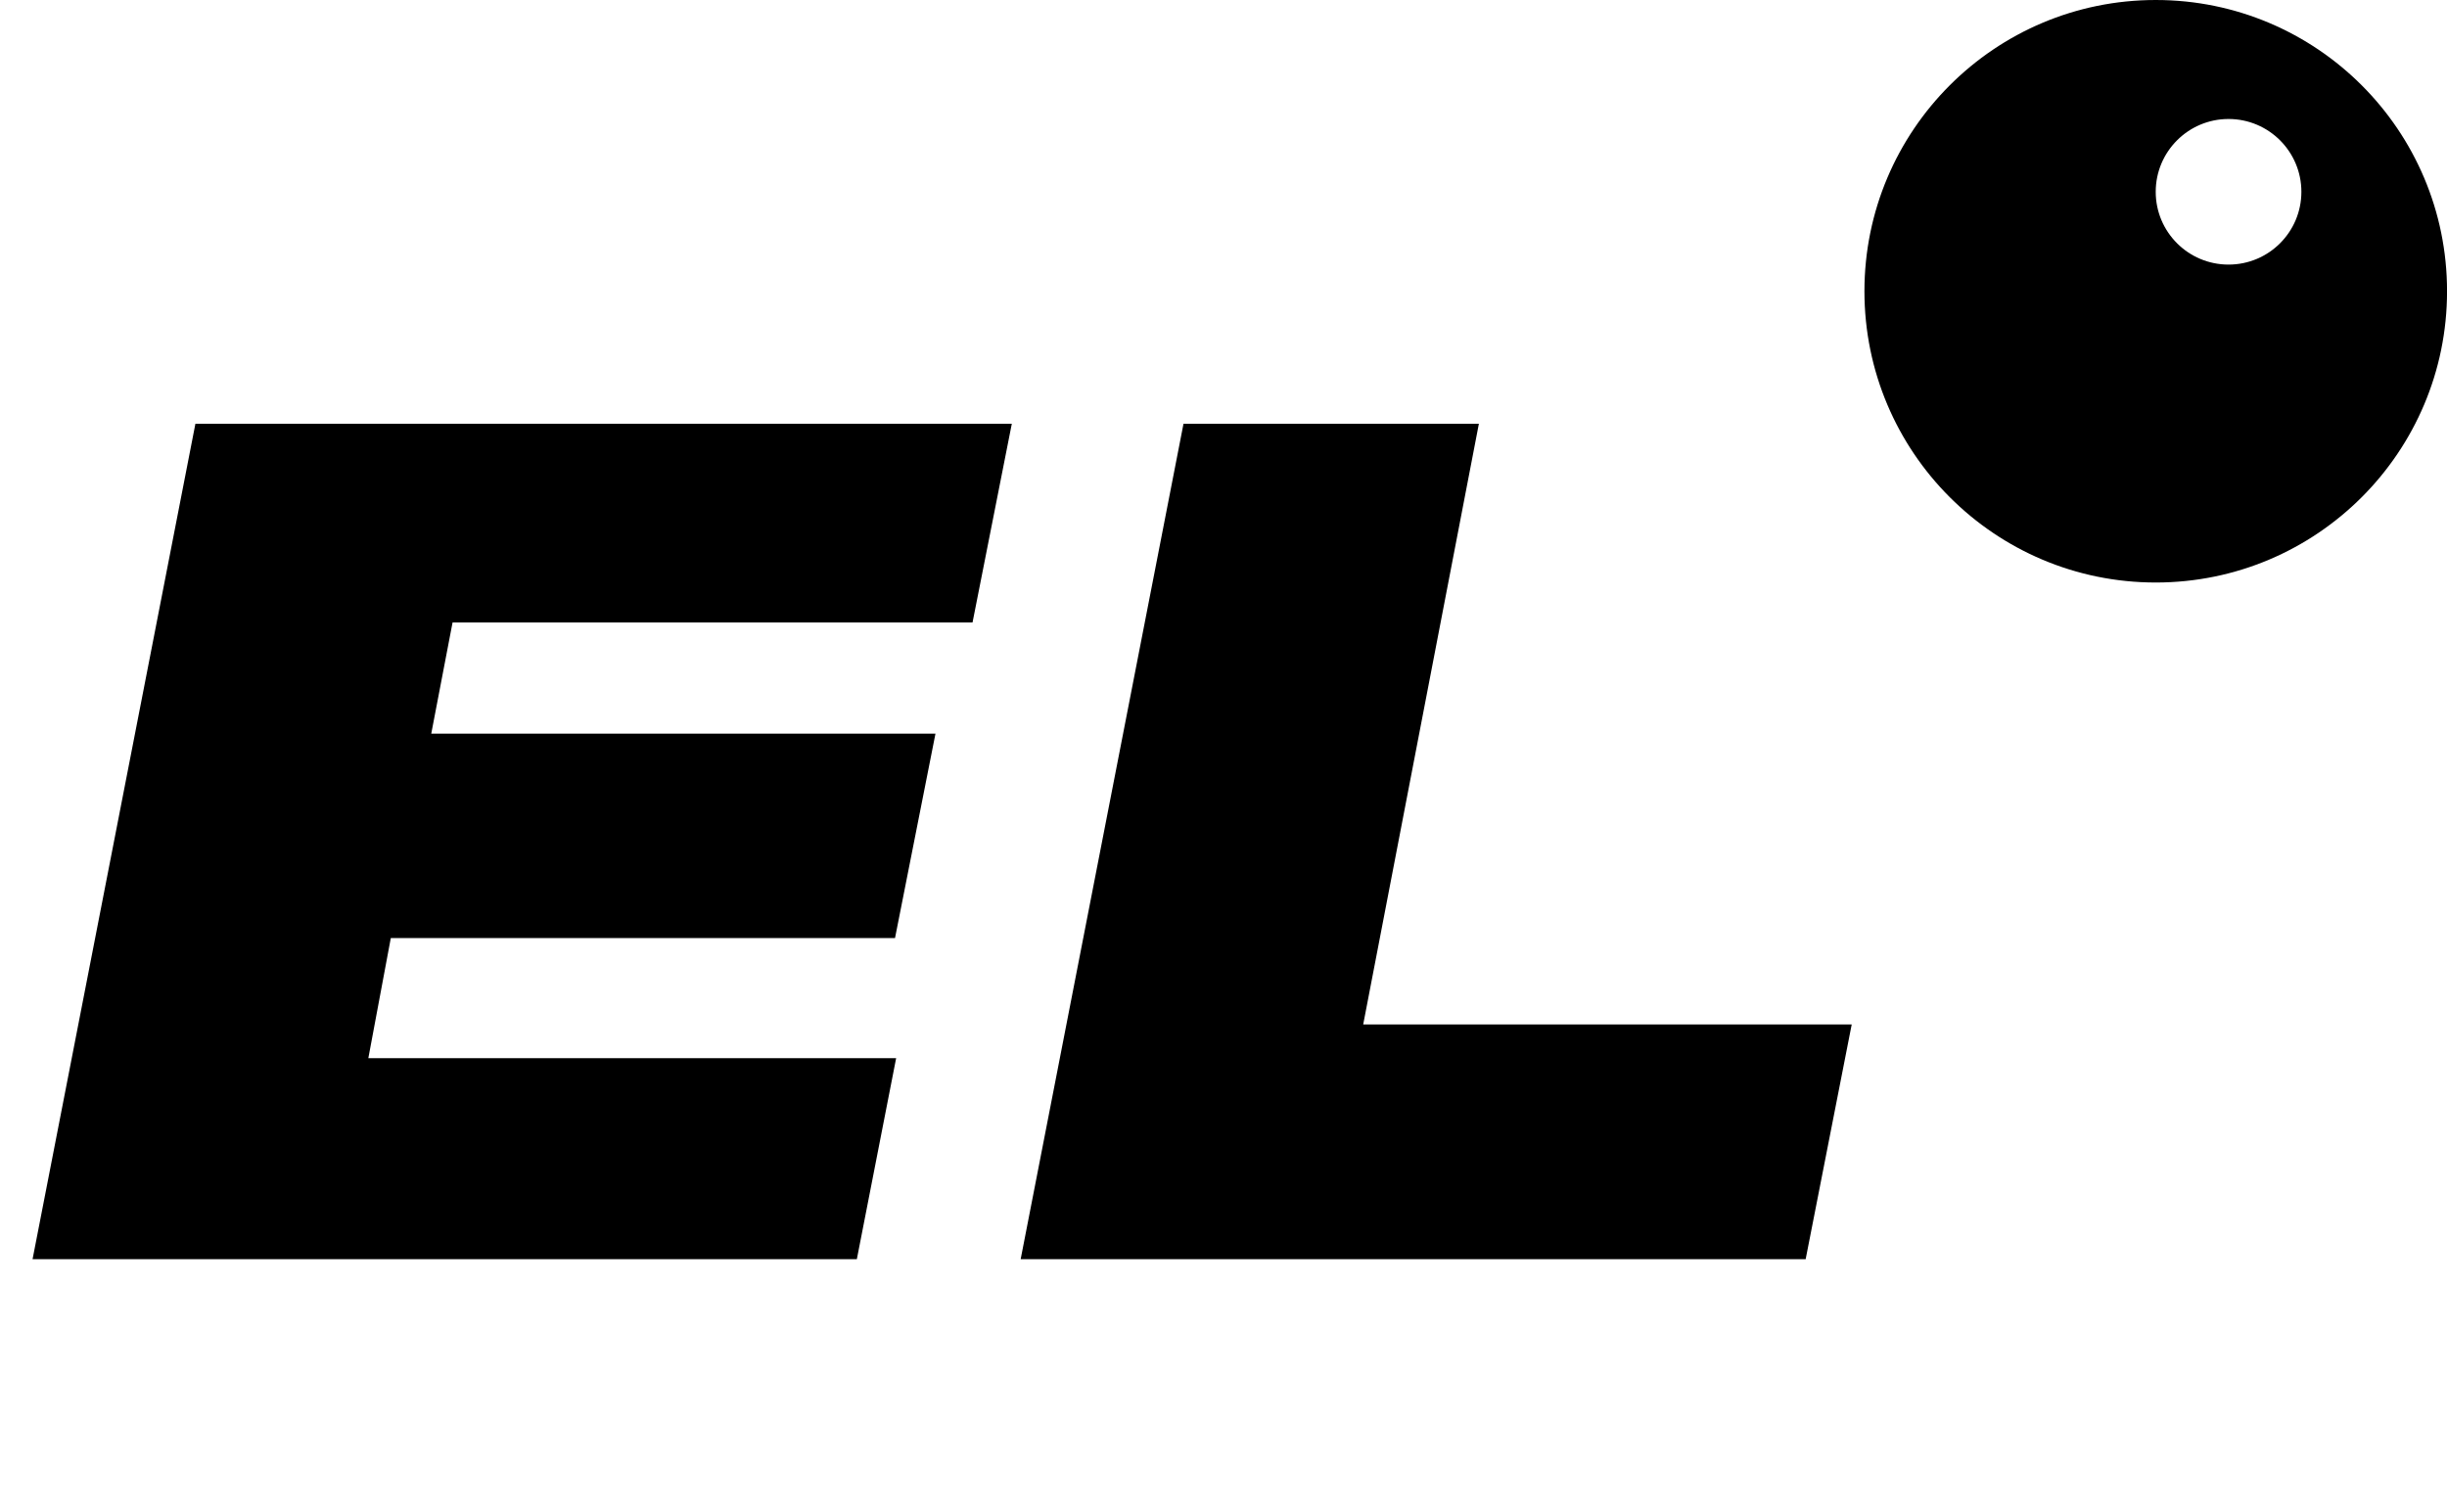
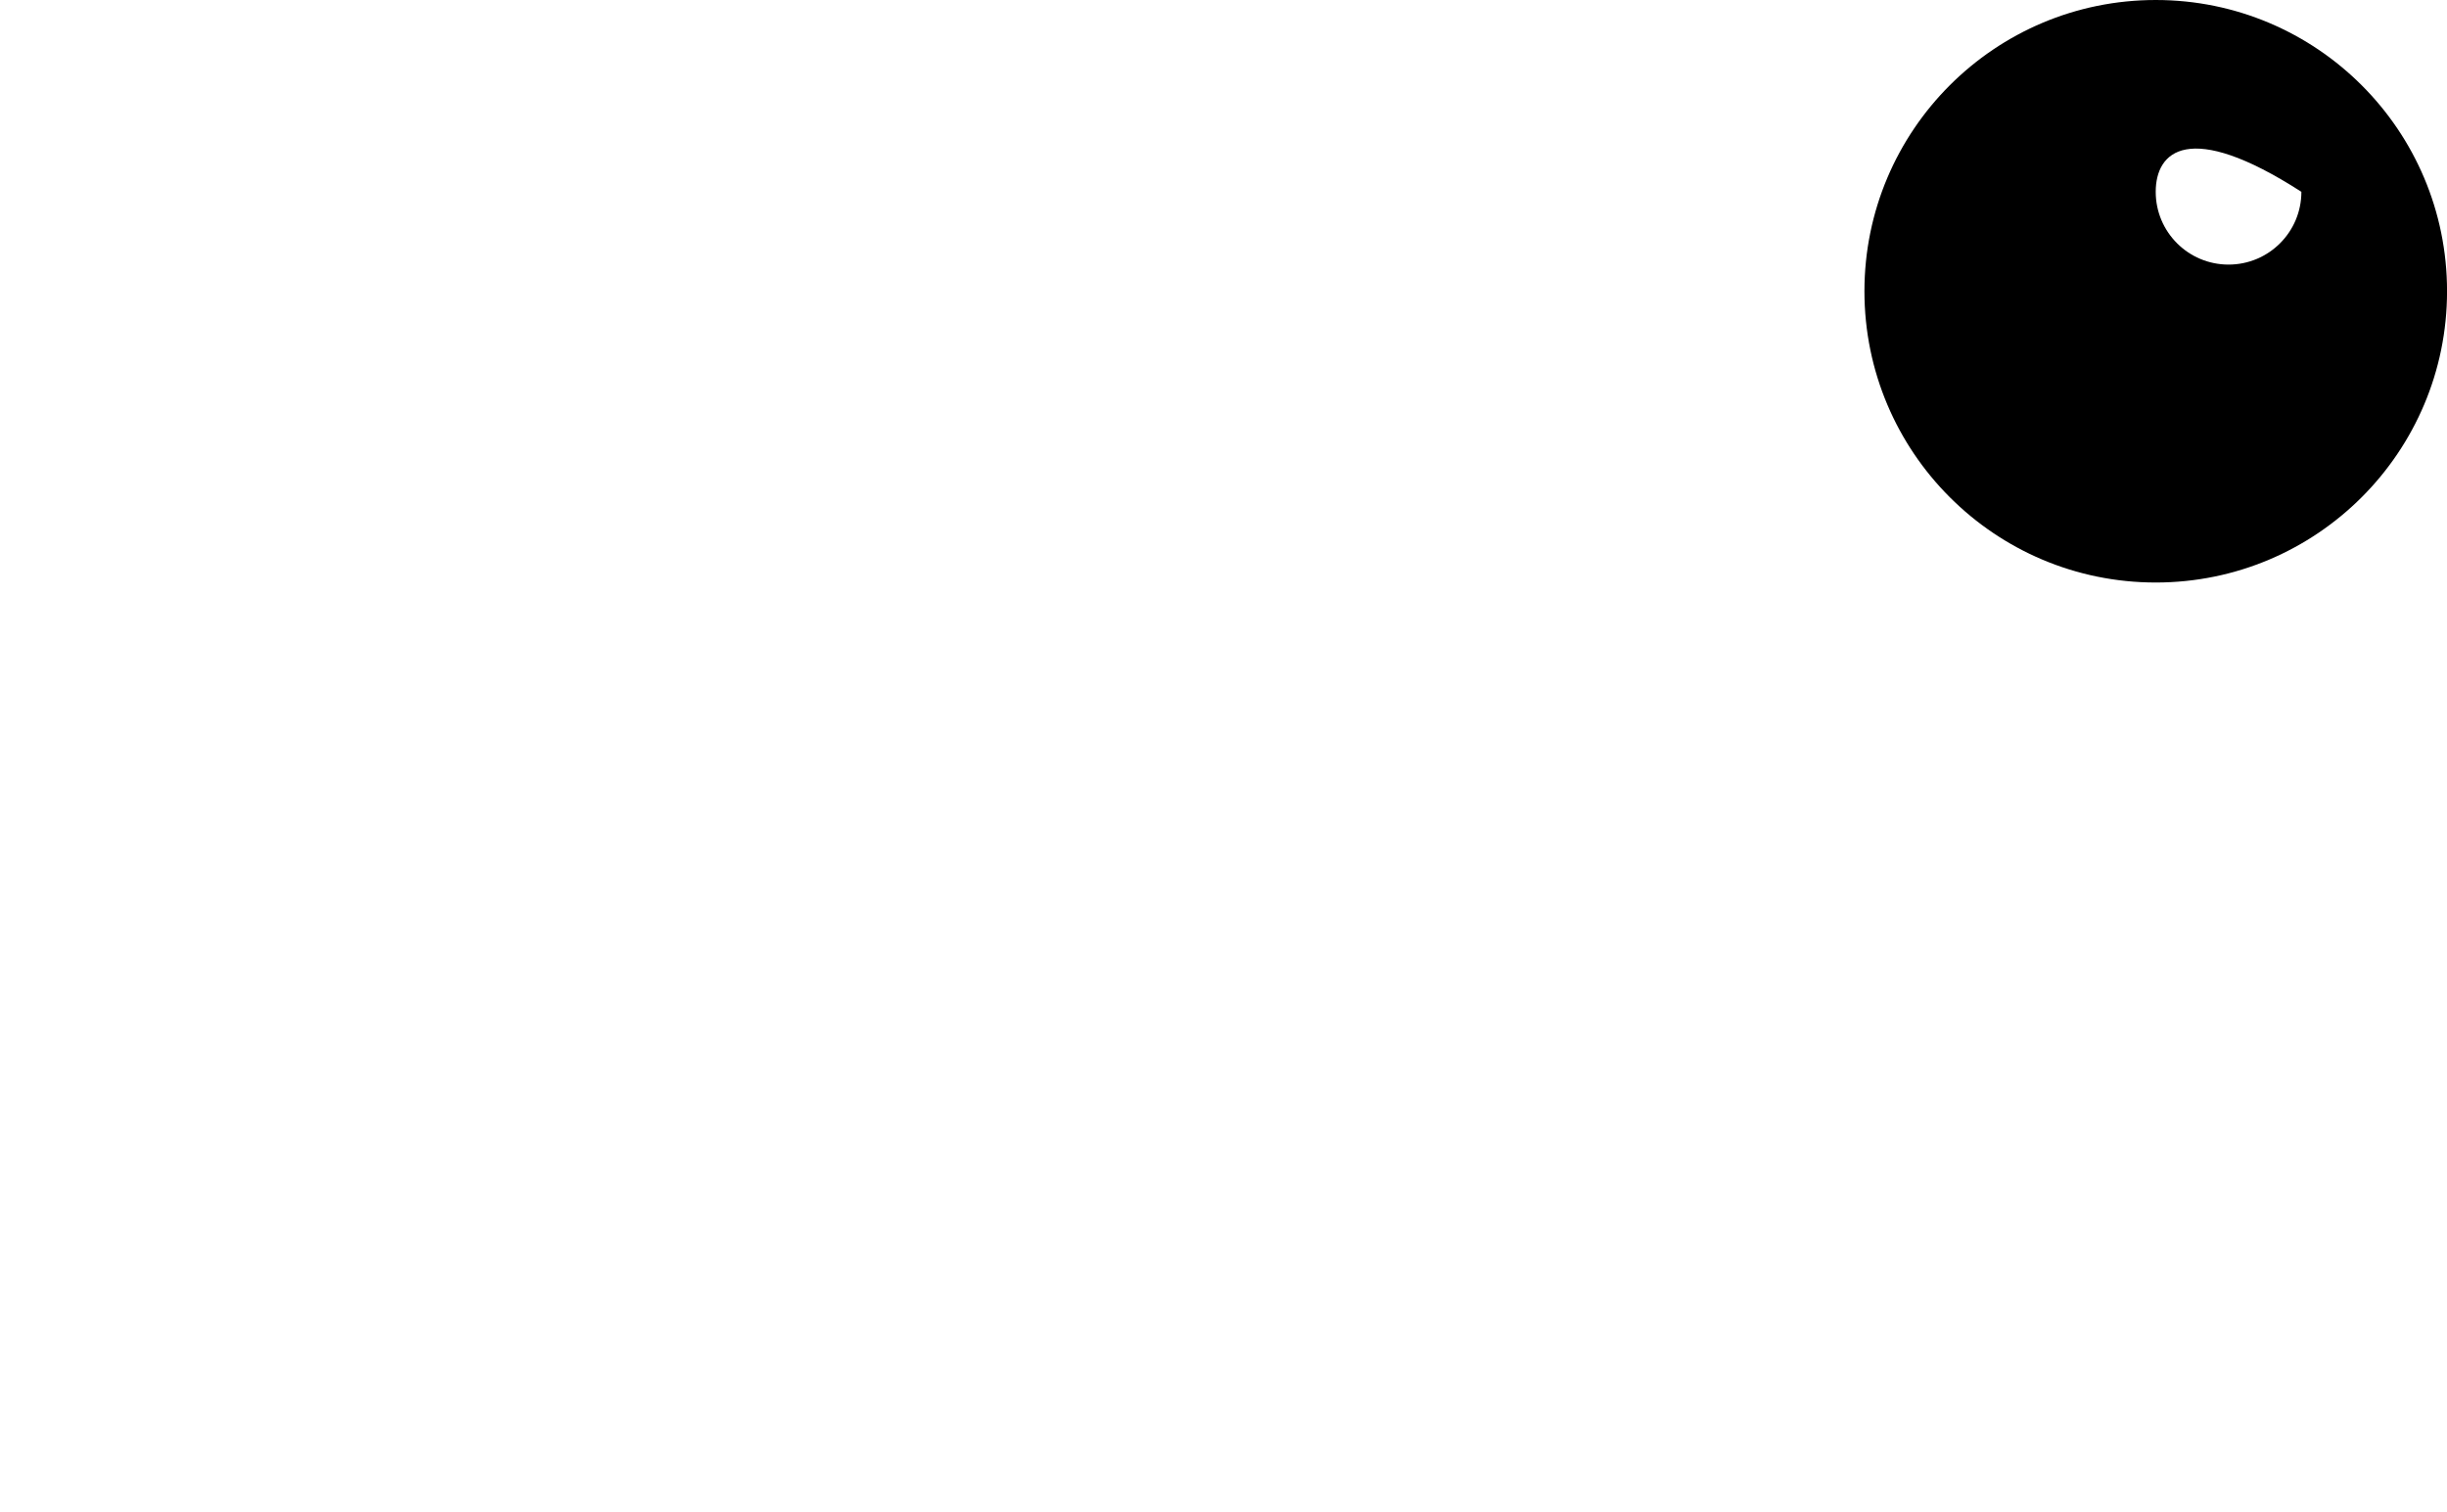
<svg xmlns="http://www.w3.org/2000/svg" width="55" height="34" viewBox="0 0 55 34" fill="none">
-   <path d="M4.392 9.526H22.742L21.859 13.994H10.172L9.693 16.493H21.026L20.117 21.087H8.784L8.279 23.788H20.142L19.259 28.306H0.732L4.392 9.526ZM26.601 9.526H33.24L30.64 23.03H41.62L40.585 28.306H22.941L26.601 9.526Z" fill="black" />
-   <path fill-rule="evenodd" clip-rule="evenodd" d="M48.454 13.095C52.07 13.095 55.001 10.163 55.001 6.547C55.001 2.931 52.07 0 48.454 0C44.838 0 41.906 2.931 41.906 6.547C41.906 10.163 44.838 13.095 48.454 13.095ZM50.09 5.948C50.994 5.948 51.727 5.216 51.727 4.312C51.727 3.408 50.994 2.675 50.09 2.675C49.186 2.675 48.453 3.408 48.453 4.312C48.453 5.216 49.186 5.948 50.09 5.948Z" fill="black" />
+   <path fill-rule="evenodd" clip-rule="evenodd" d="M48.454 13.095C52.07 13.095 55.001 10.163 55.001 6.547C55.001 2.931 52.07 0 48.454 0C44.838 0 41.906 2.931 41.906 6.547C41.906 10.163 44.838 13.095 48.454 13.095ZM50.09 5.948C50.994 5.948 51.727 5.216 51.727 4.312C49.186 2.675 48.453 3.408 48.453 4.312C48.453 5.216 49.186 5.948 50.09 5.948Z" fill="black" />
</svg>